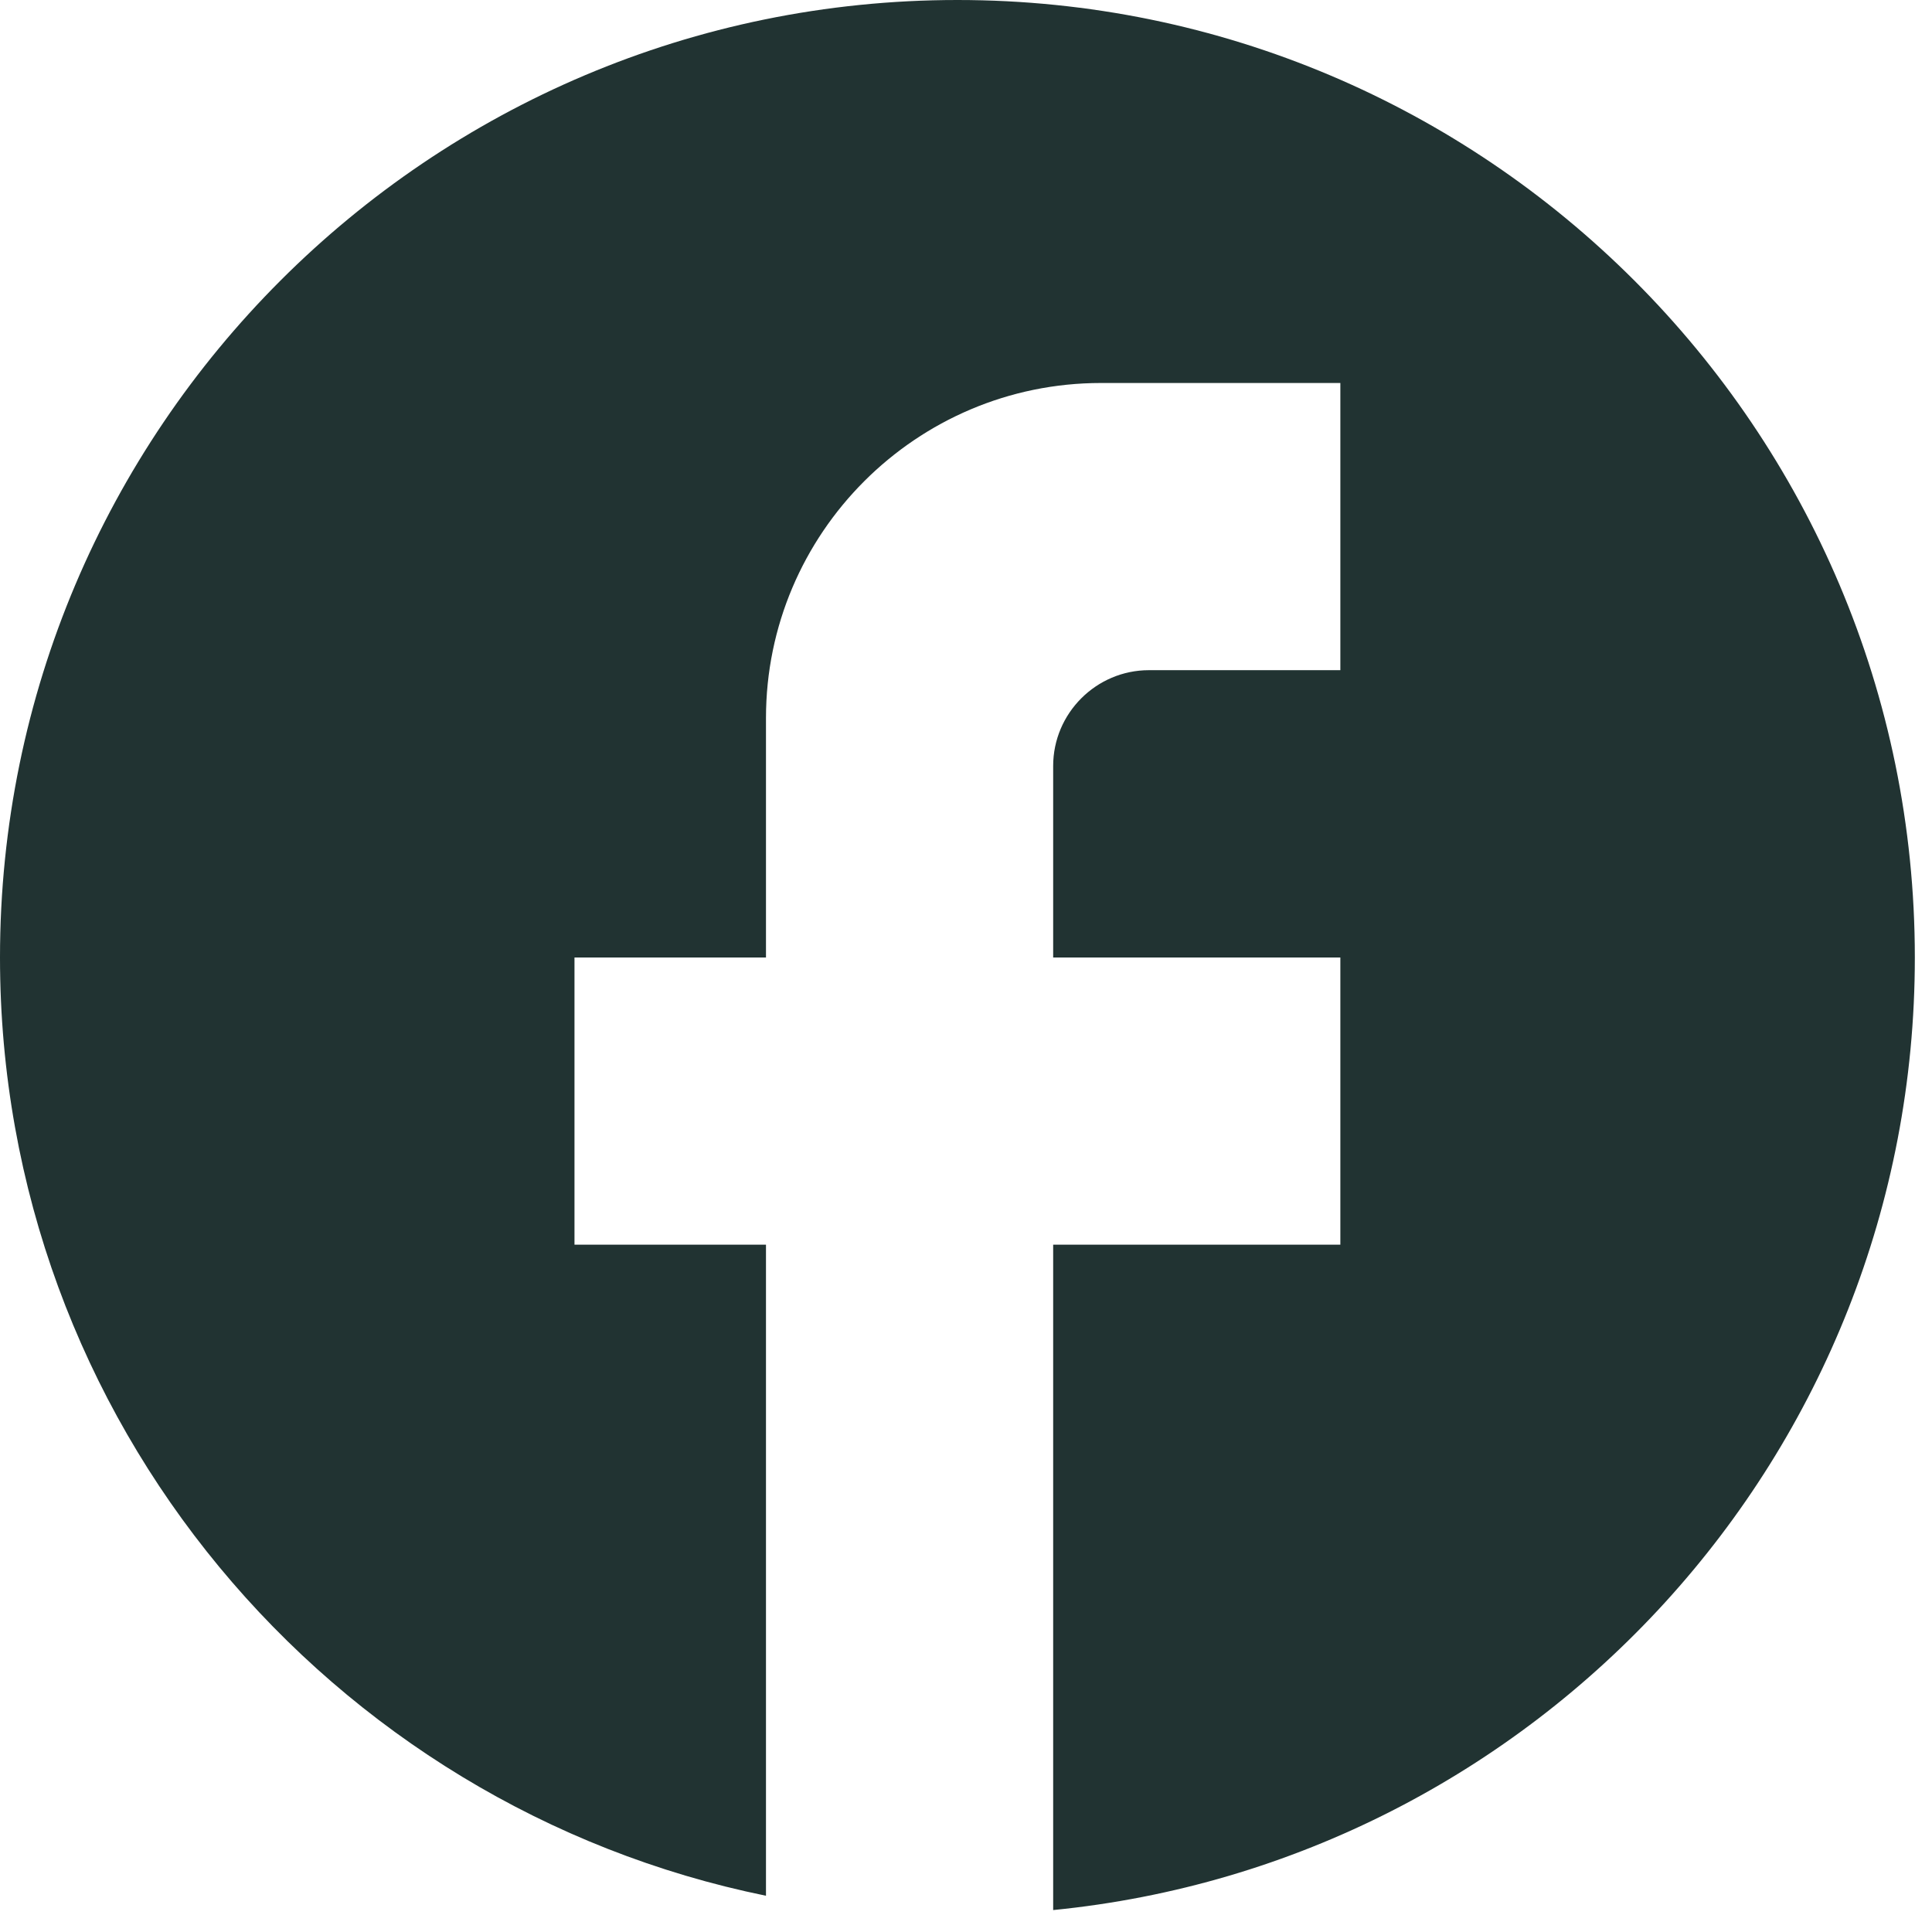
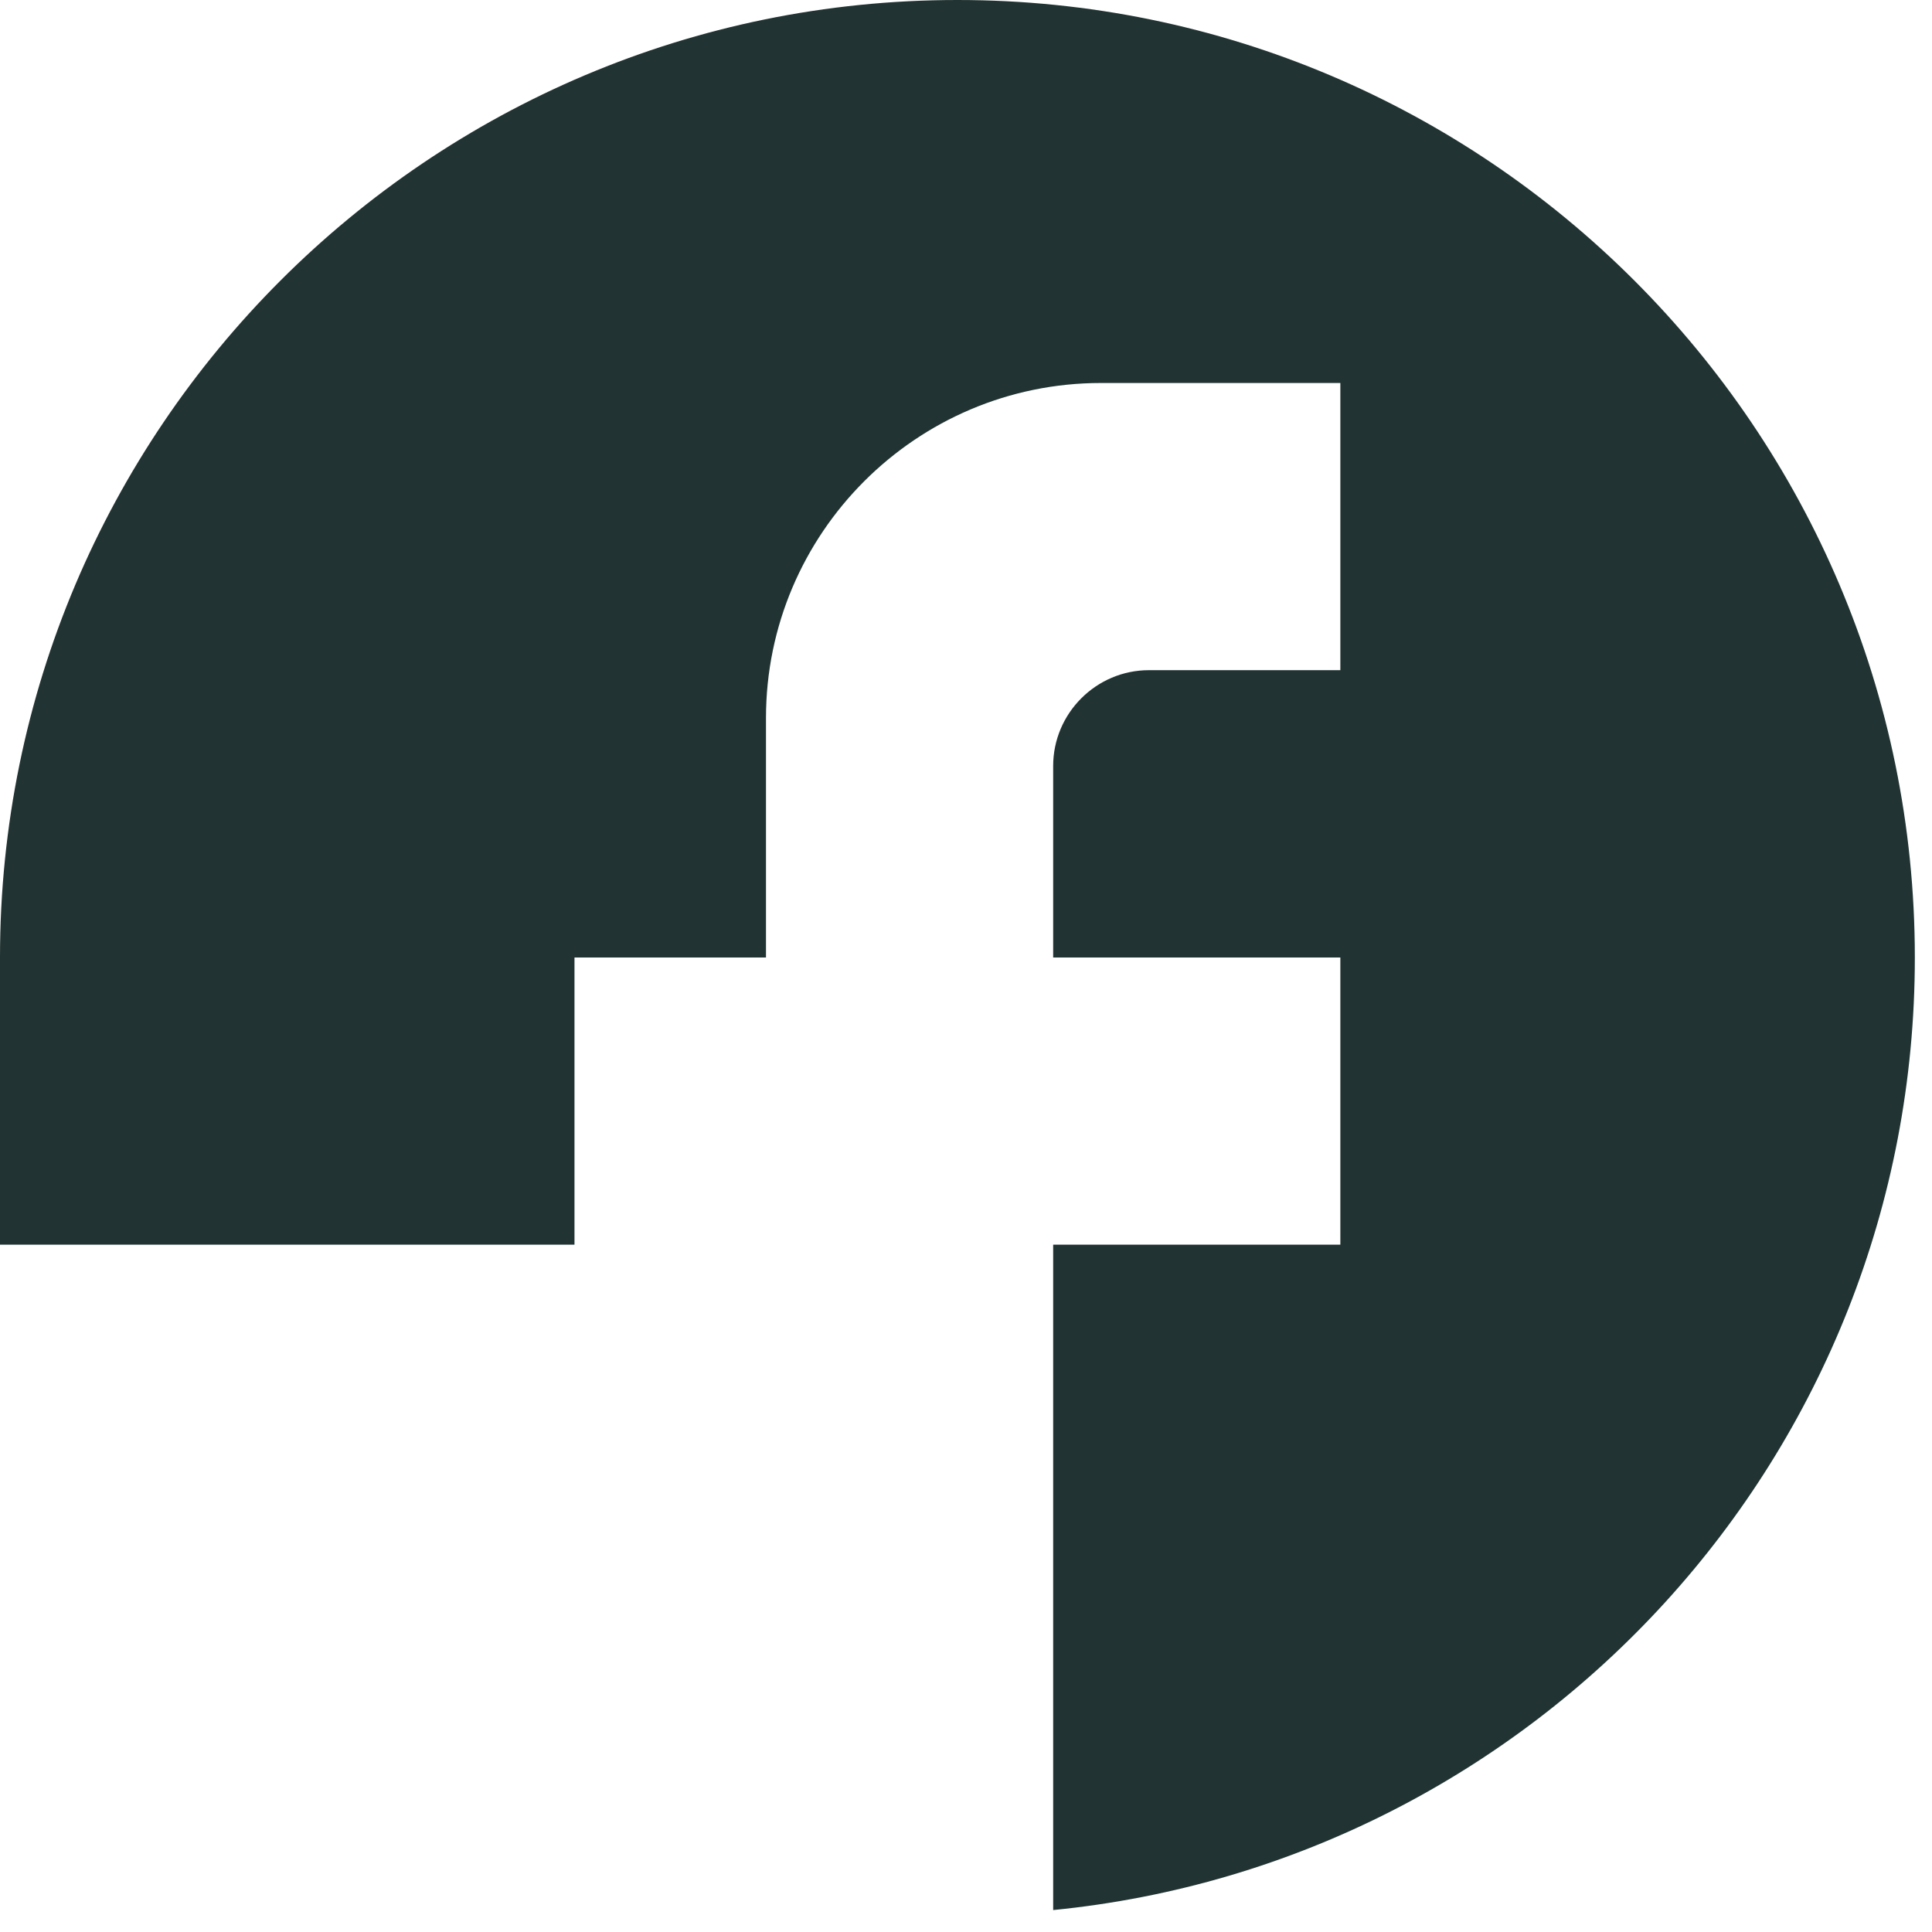
<svg xmlns="http://www.w3.org/2000/svg" width="17" height="17" viewBox="0 0 17 17" fill="none">
-   <path d="M16.849 8.425C16.849 3.774 13.075 0 8.425 0C3.774 0 0 3.774 0 8.425C0 12.502 2.898 15.897 6.74 16.681V10.952H5.055V8.425H6.74V6.318C6.74 4.693 8.062 3.37 9.688 3.37H11.794V5.897H10.11C9.646 5.897 9.267 6.276 9.267 6.74V8.425H11.794V10.952H9.267V16.807C13.521 16.386 16.849 12.797 16.849 8.425Z" fill="#213332" />
+   <path d="M16.849 8.425C16.849 3.774 13.075 0 8.425 0C3.774 0 0 3.774 0 8.425V10.952H5.055V8.425H6.74V6.318C6.74 4.693 8.062 3.37 9.688 3.37H11.794V5.897H10.11C9.646 5.897 9.267 6.276 9.267 6.74V8.425H11.794V10.952H9.267V16.807C13.521 16.386 16.849 12.797 16.849 8.425Z" fill="#213332" />
</svg>